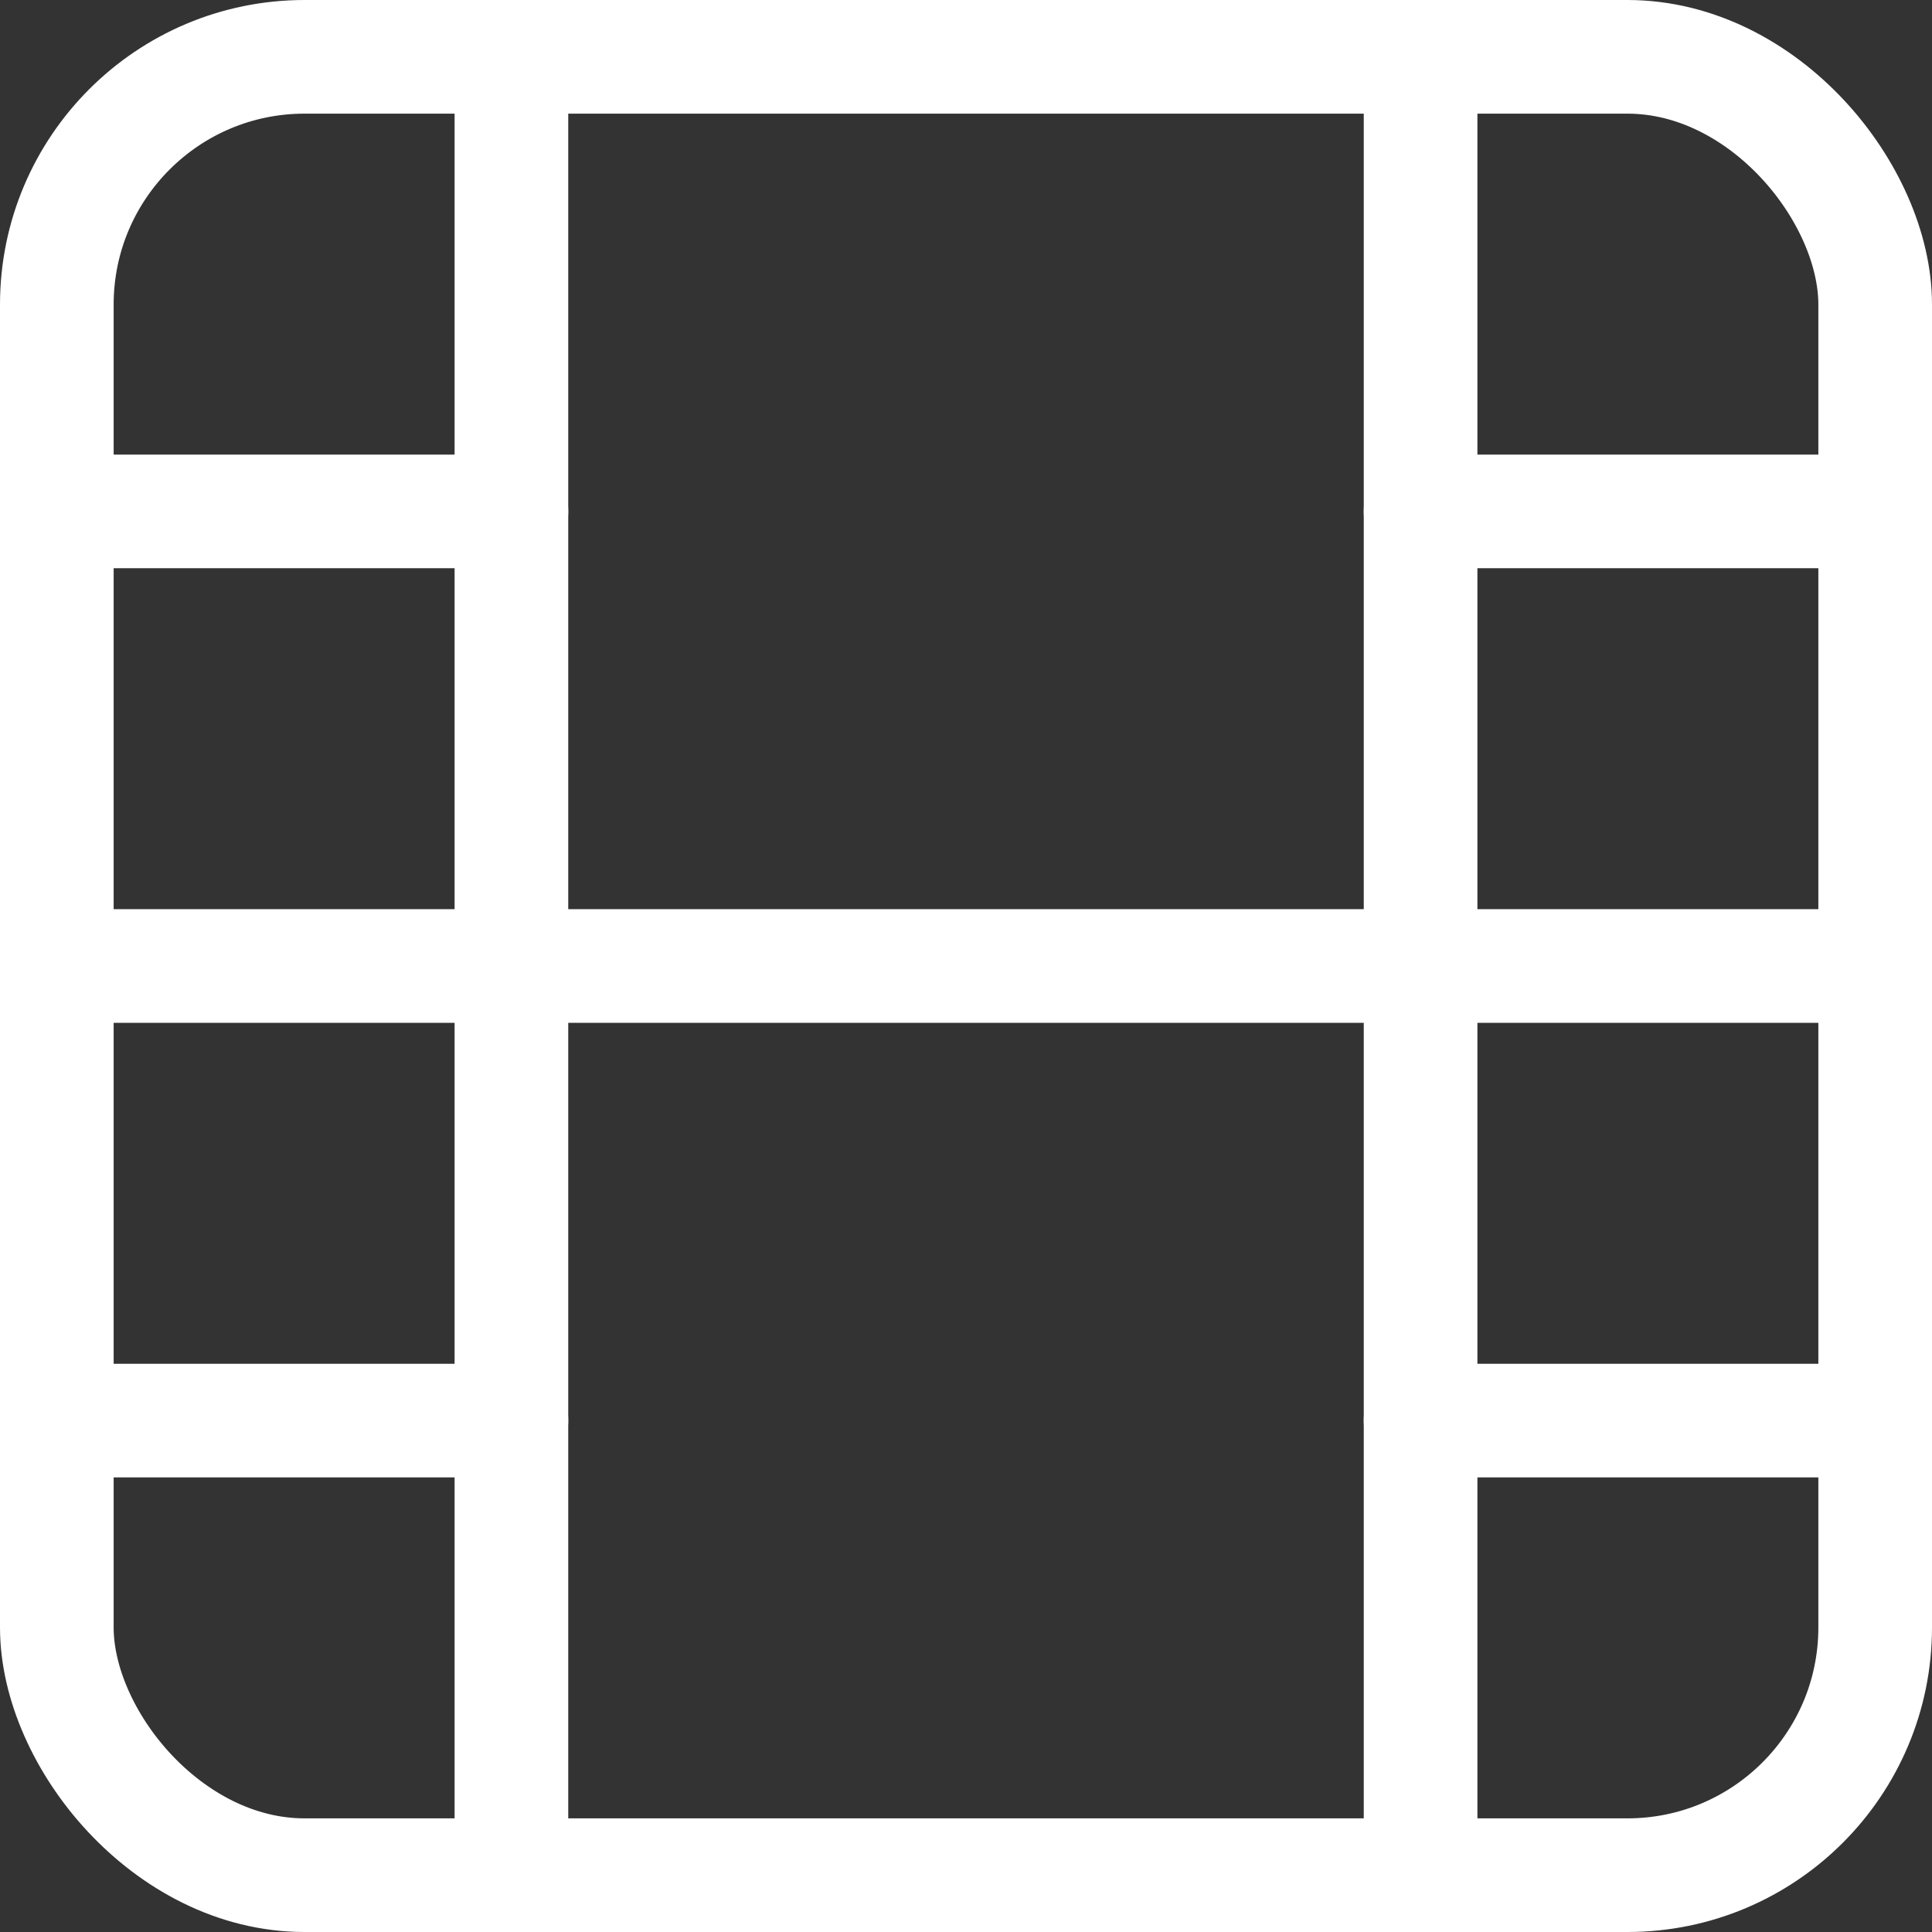
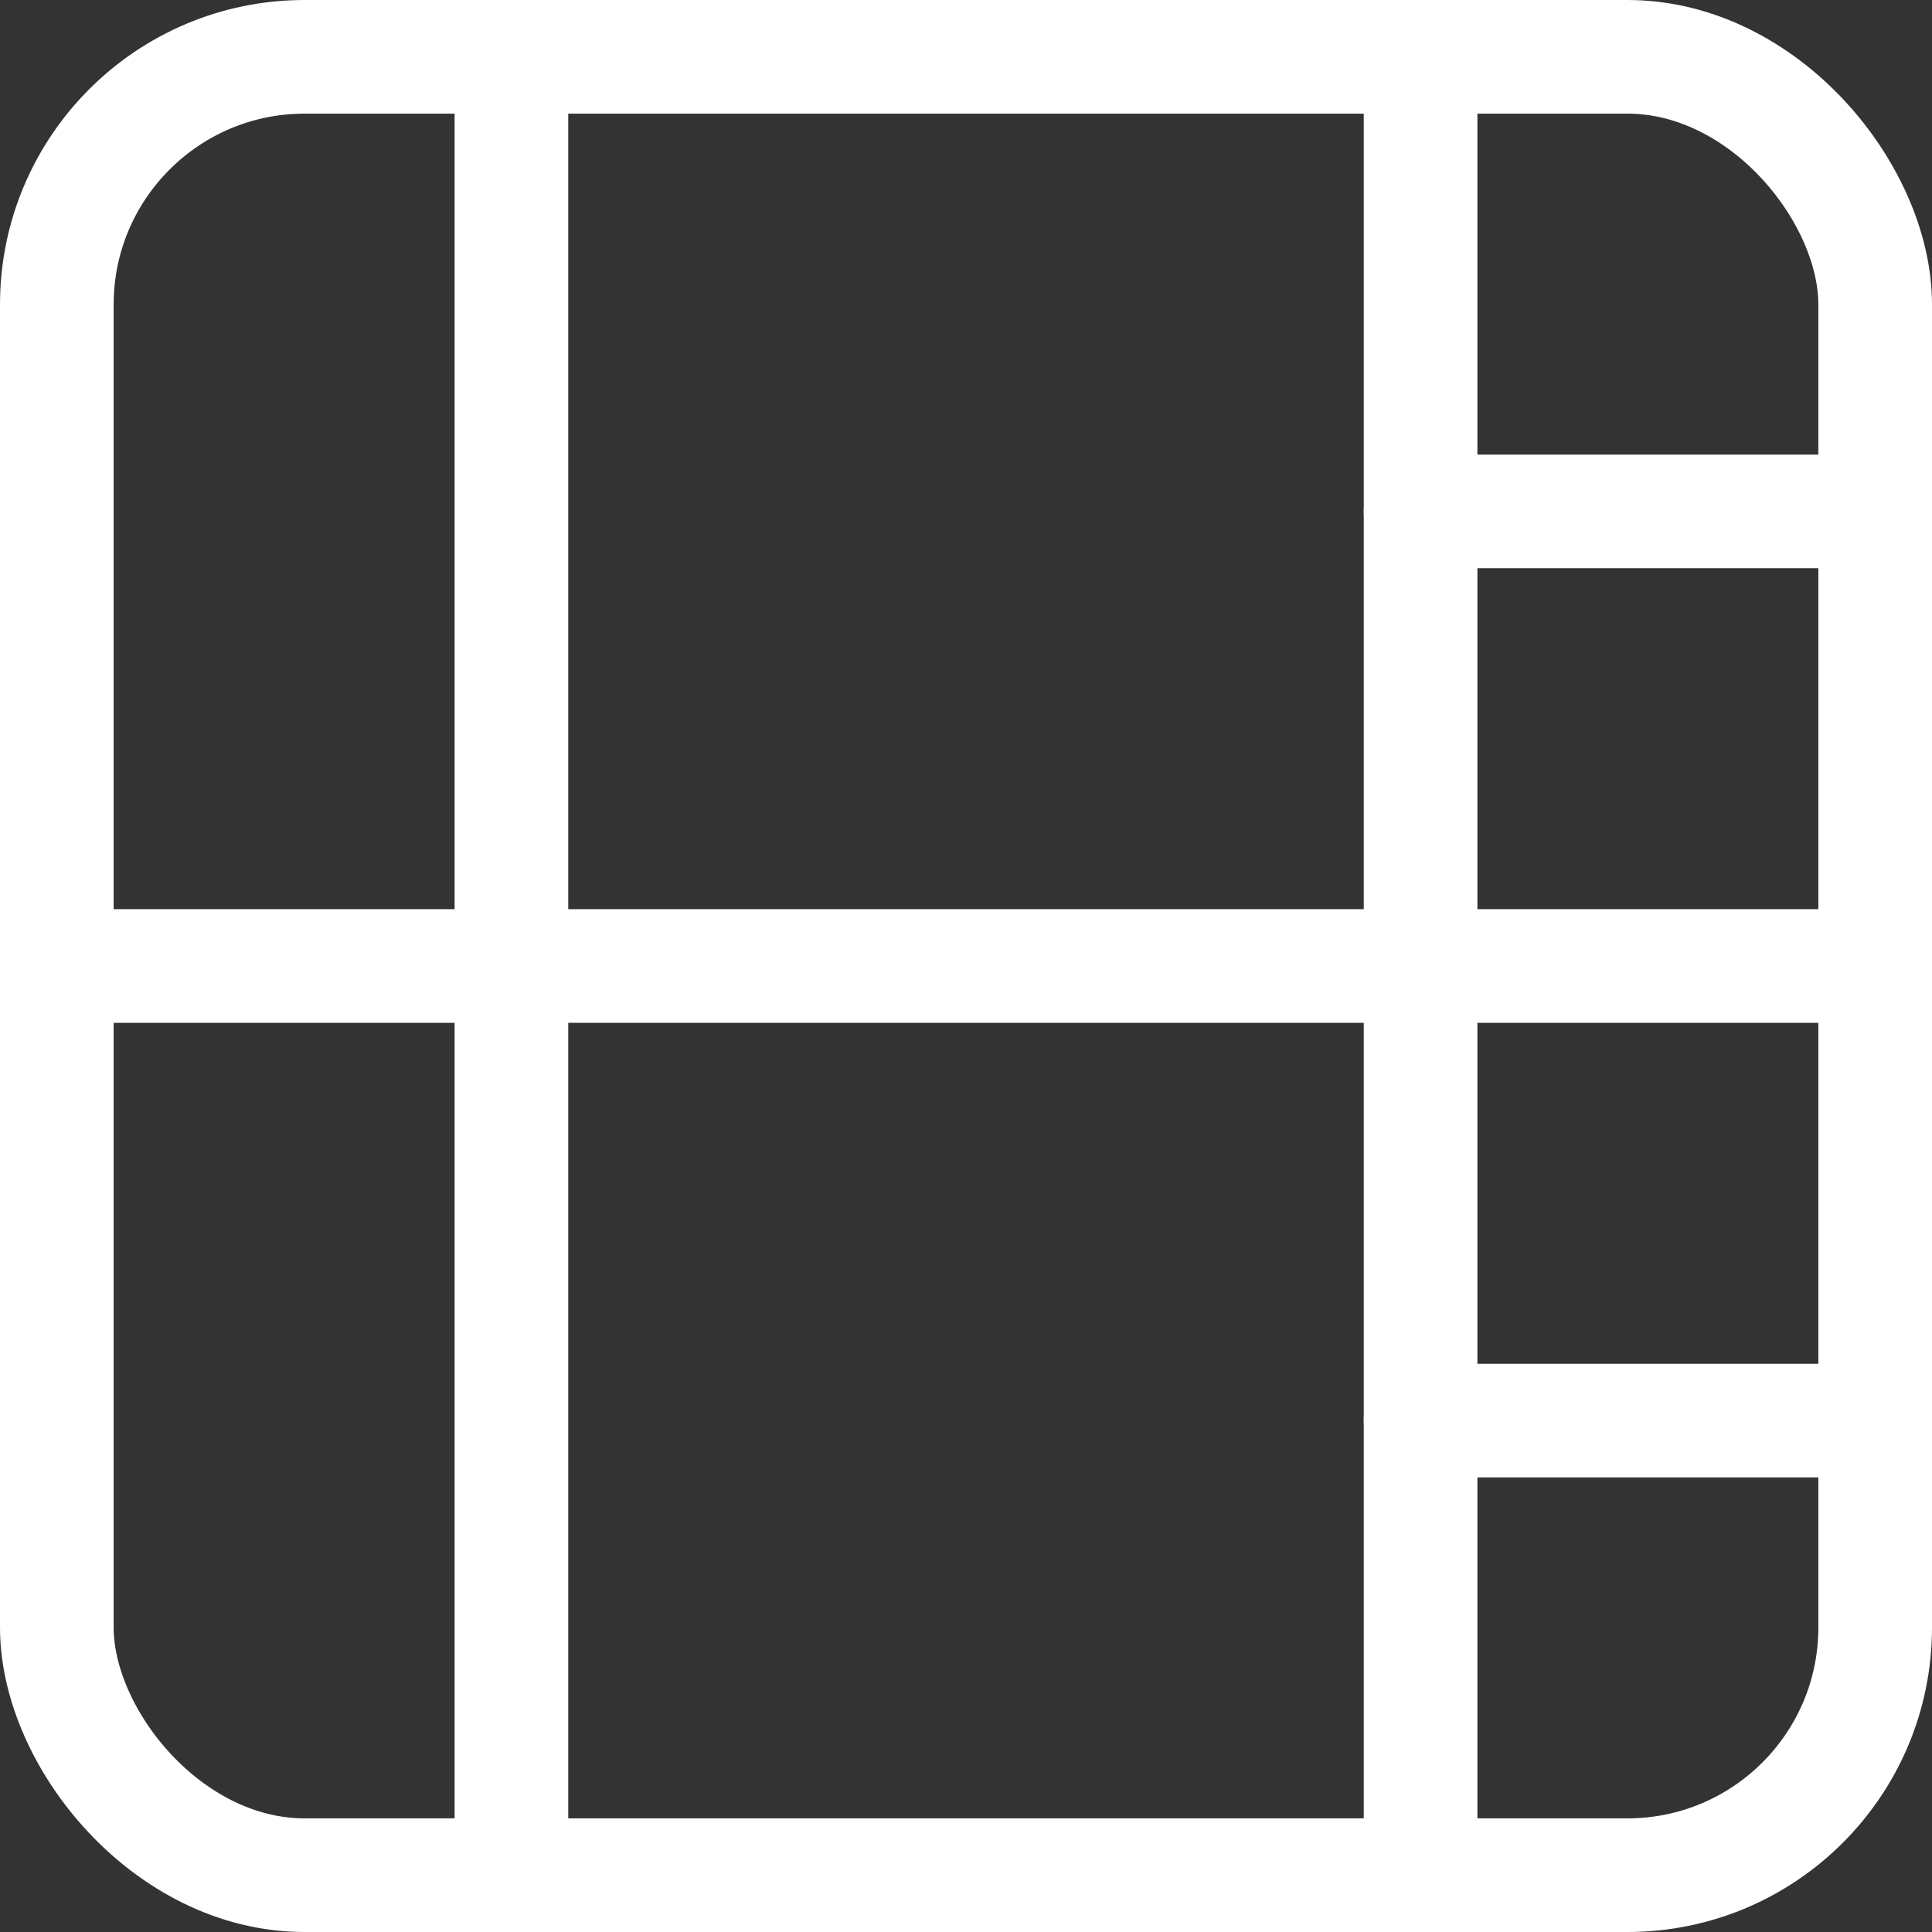
<svg xmlns="http://www.w3.org/2000/svg" width="17" height="17" viewBox="0 0 17 17">
  <rect x="0" y="0" width="17" height="17" fill="#333333" stroke="none" />
  <g id="film" transform="translate(-1.5 -1.5)">
    <rect id="Прямоугольник_10" data-name="Прямоугольник 10" width="16" height="16" rx="2.18" transform="translate(2 2)" fill="none" stroke="#fff" stroke-linecap="round" stroke-linejoin="round" stroke-width="1" />
    <line id="Линия_1" data-name="Линия 1" y2="16" transform="translate(6 2)" fill="none" stroke="#fff" stroke-linecap="round" stroke-linejoin="round" stroke-width="1" />
    <line id="Линия_2" data-name="Линия 2" y2="16" transform="translate(14 2)" fill="none" stroke="#fff" stroke-linecap="round" stroke-linejoin="round" stroke-width="1" />
    <line id="Линия_3" data-name="Линия 3" x2="16" transform="translate(2 10)" fill="none" stroke="#fff" stroke-linecap="round" stroke-linejoin="round" stroke-width="1" />
-     <line id="Линия_4" data-name="Линия 4" x2="4" transform="translate(2 6)" fill="none" stroke="#fff" stroke-linecap="round" stroke-linejoin="round" stroke-width="1" />
-     <line id="Линия_5" data-name="Линия 5" x2="4" transform="translate(2 14)" fill="none" stroke="#fff" stroke-linecap="round" stroke-linejoin="round" stroke-width="1" />
    <line id="Линия_6" data-name="Линия 6" x2="4" transform="translate(14 14)" fill="none" stroke="#fff" stroke-linecap="round" stroke-linejoin="round" stroke-width="1" />
    <line id="Линия_7" data-name="Линия 7" x2="4" transform="translate(14 6)" fill="none" stroke="#fff" stroke-linecap="round" stroke-linejoin="round" stroke-width="1" />
  </g>
</svg>